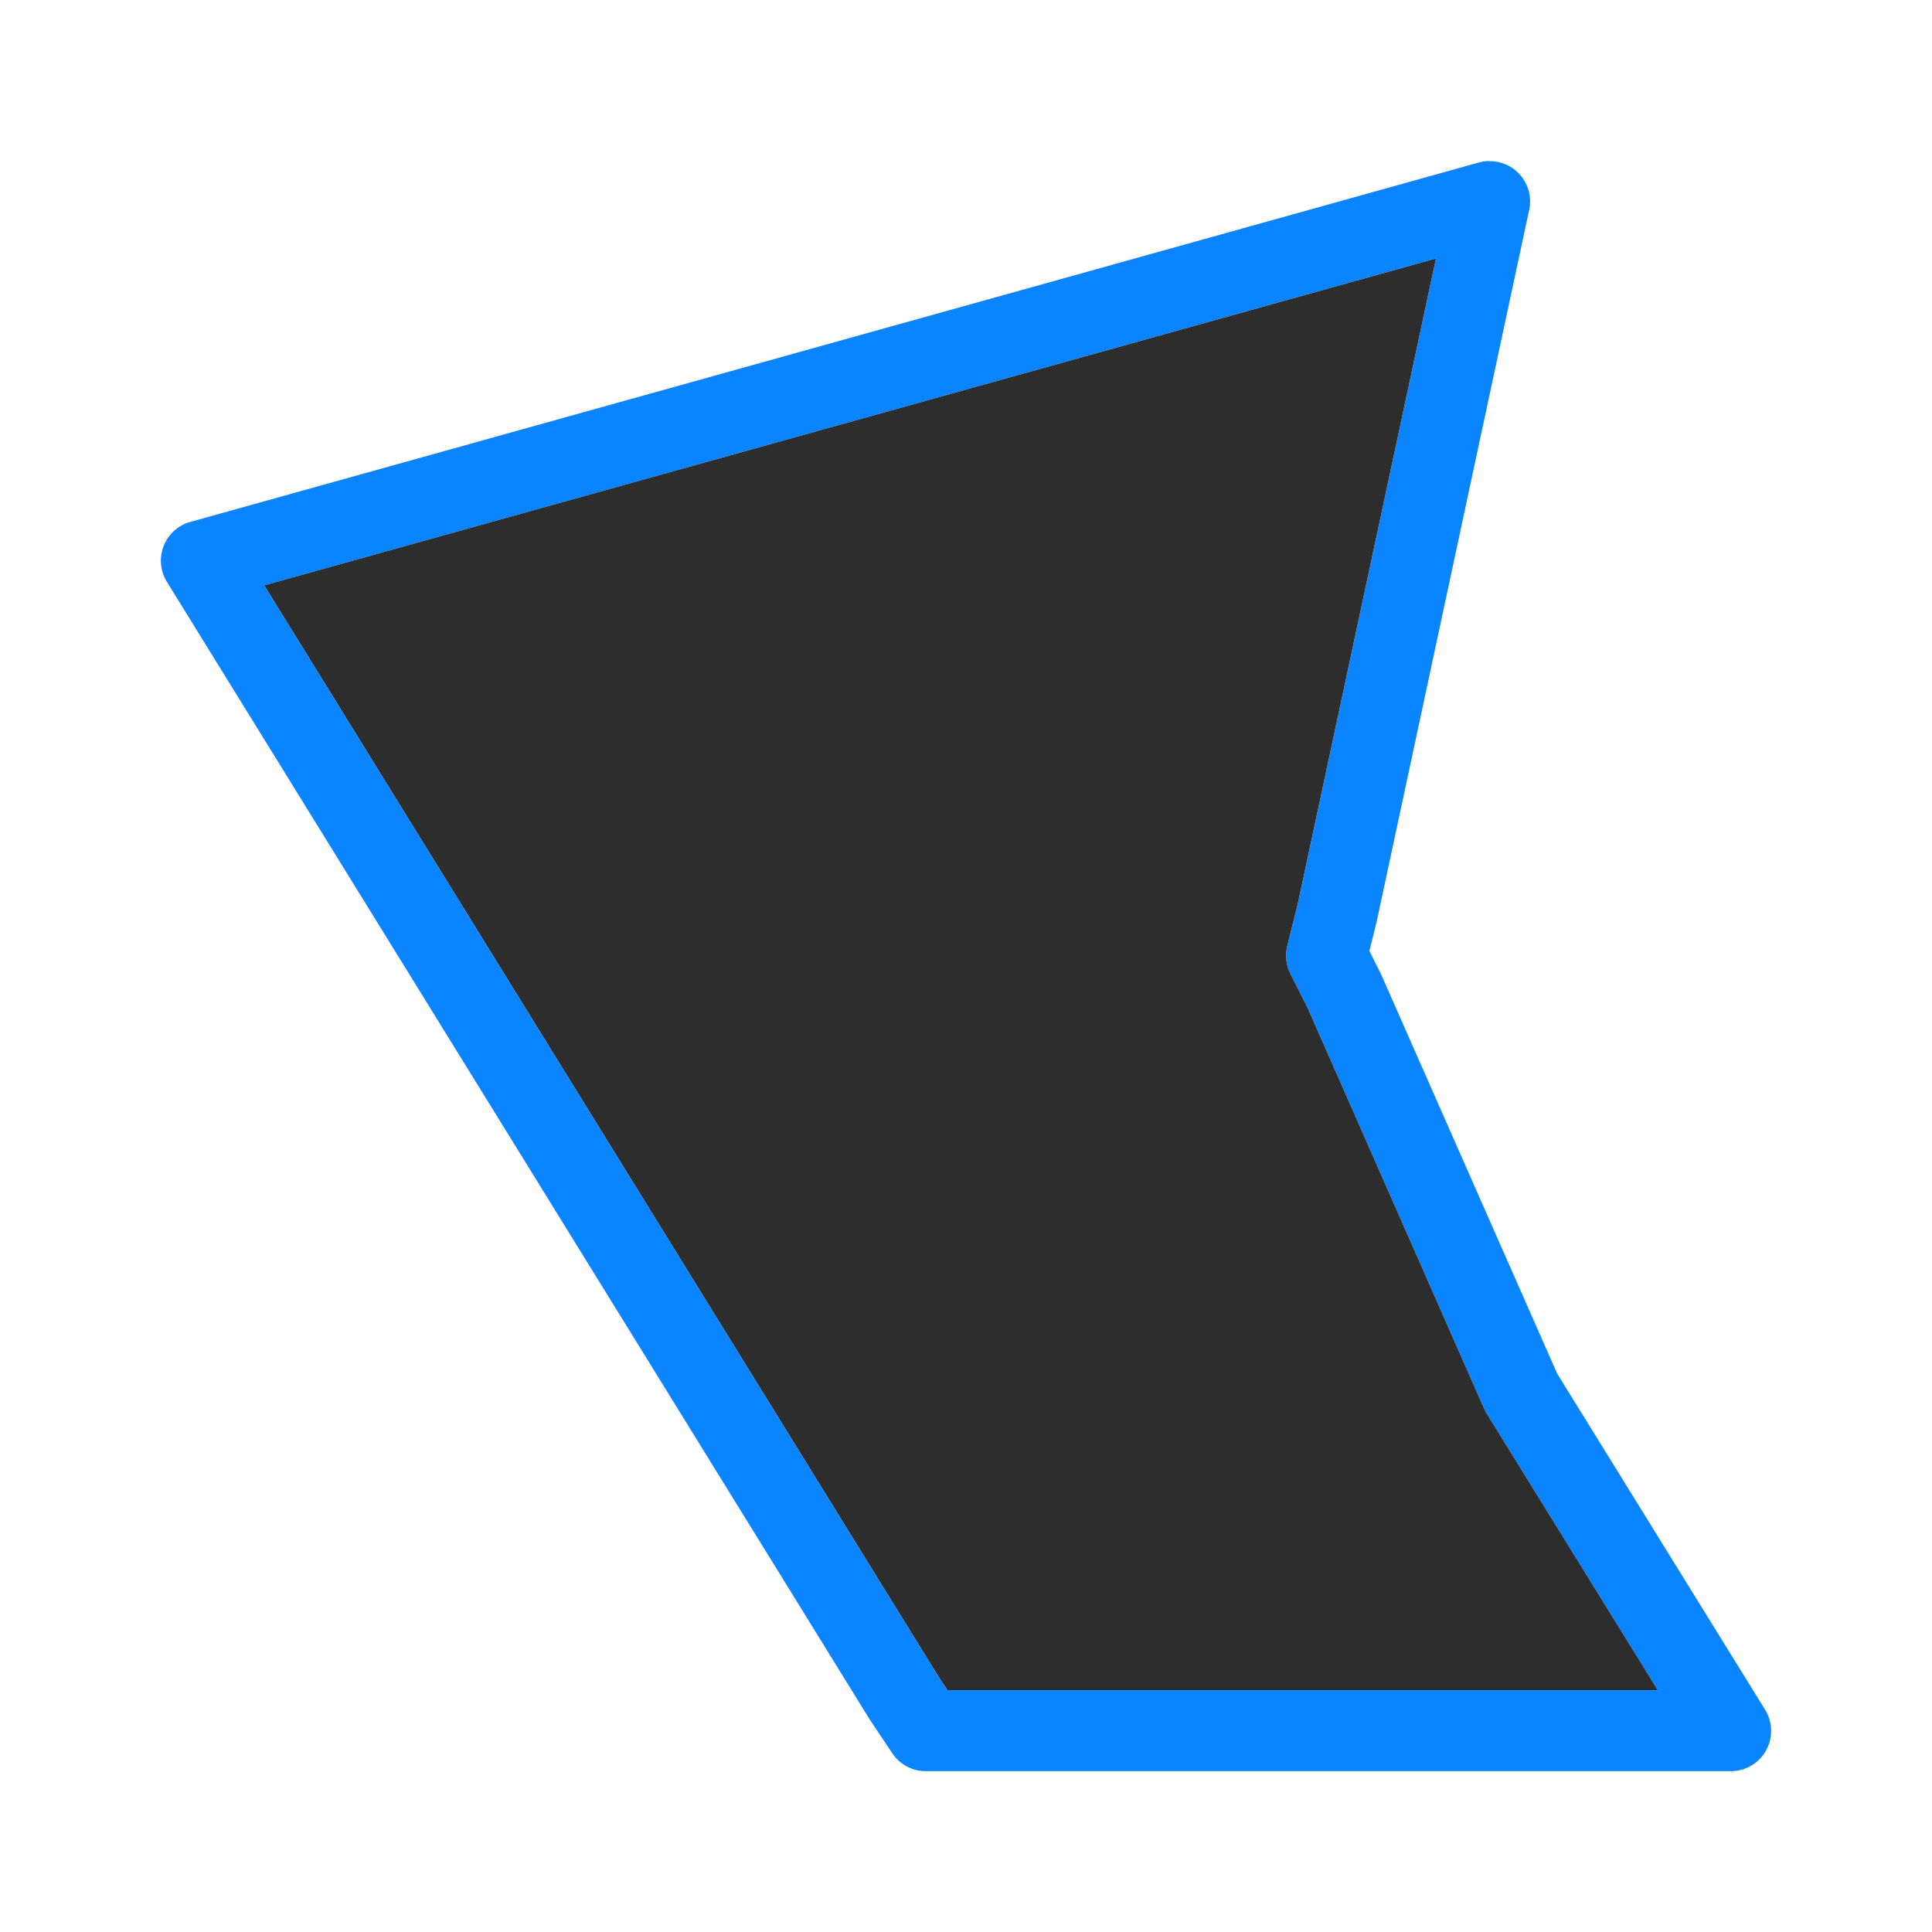
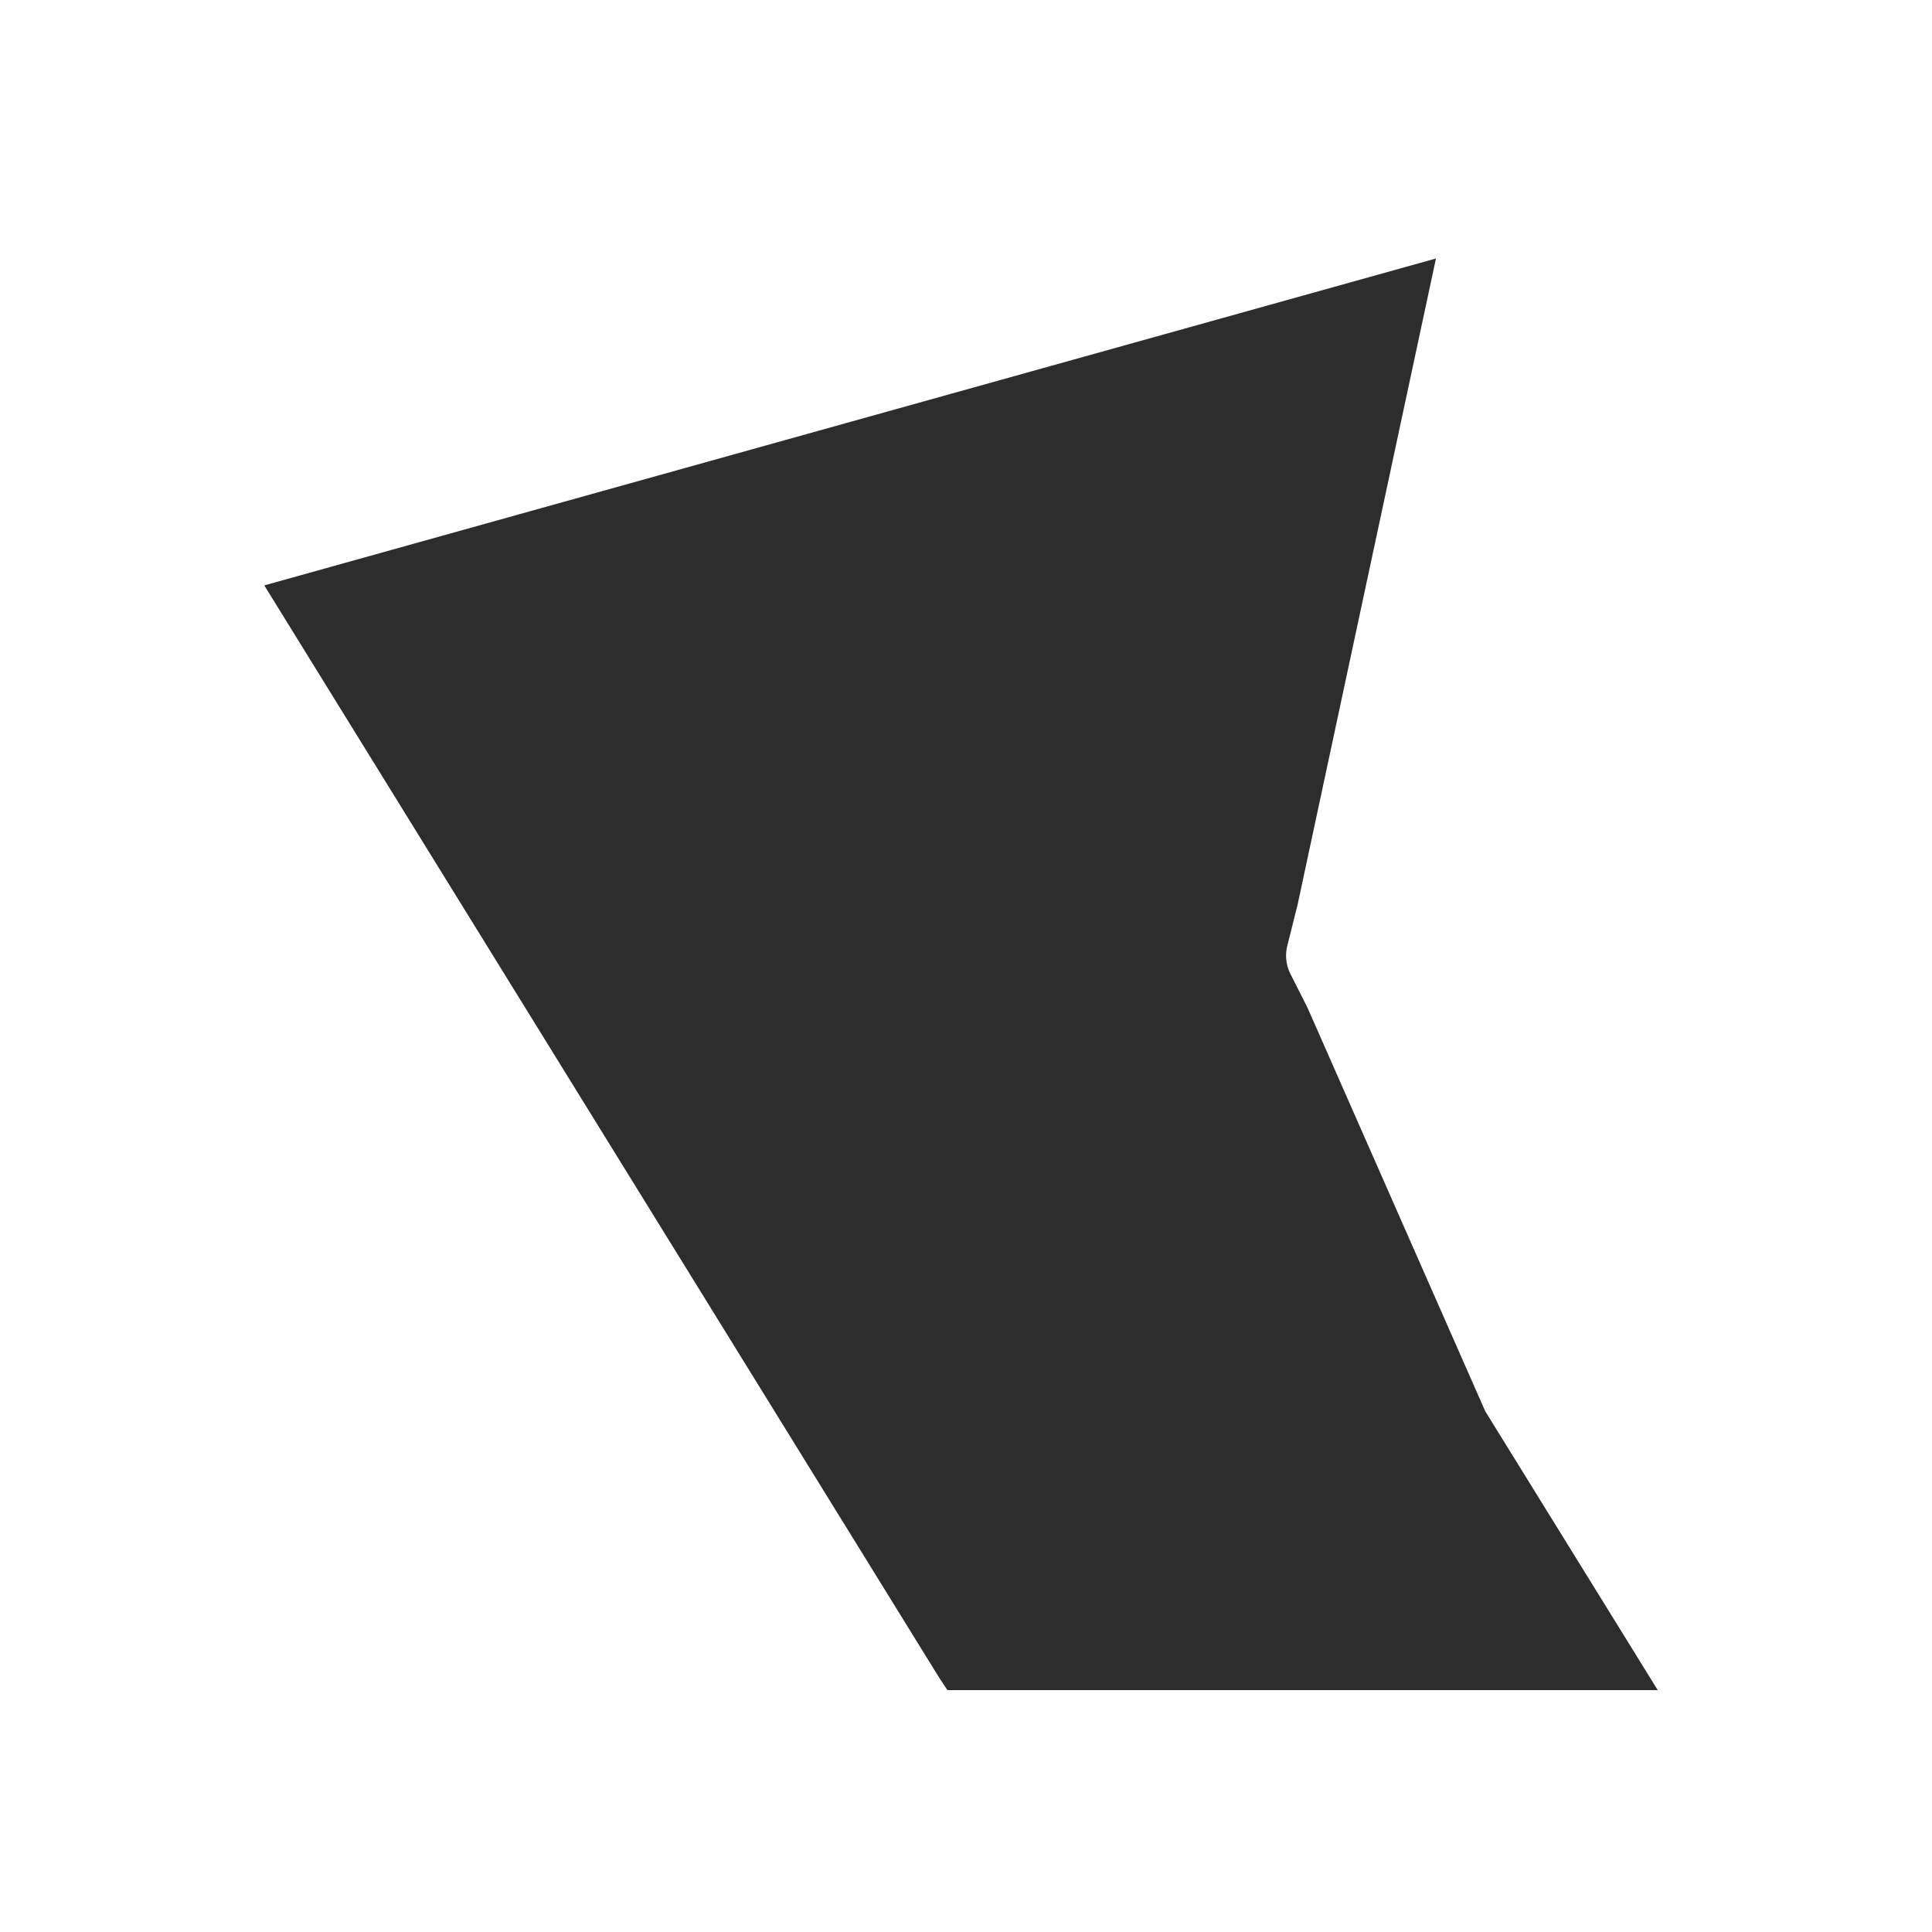
<svg xmlns="http://www.w3.org/2000/svg" viewBox="0 0 24 24">
  <linearGradient id="a" gradientUnits="userSpaceOnUse" x1="-13.06" x2="-13.074" y1="21.648" y2="3.175">
    <stop offset="0" stop-color="#2d2d2d" />
    <stop offset="1" stop-color="#2d2d2d" />
  </linearGradient>
-   <path d="m18.498 2a.5.5 0 0 0 -.125.018l-16.008 4.465a.5.5 0 0 0 -.291.746l8.736 14.141a.5.5 0 0 0 .01.014l.264.395a.5.5 0 0 0 .416.223h10a.5.5 0 0 0 .426-.764l-2.582-4.174-2.186-4.957a.5.5 0 0 0 -.01-.021l-.137-.273.086-.346a.5.5 0 0 0 .004-.016l1.895-8.844a.5.5 0 0 0 -.498-.605zm-.66 1.211-1.717 8.02-.129.516a.506.506 0 0 0 .037.35l.215.426 2.193 4.979a.506.506 0 0 0 .033.062l2.123 3.432h-8.824l-.107-.162-8.379-13.561z" fill="#0a84ff" />
  <path d="m17.838 3.211-14.555 4.061 8.379 13.561.107.162h8.824l-2.123-3.432a.506.506 0 0 1 -.033-.062l-2.193-4.979-.215-.426a.506.506 0 0 1 -.037-.35l.129-.516z" fill="url(#a)" />
</svg>